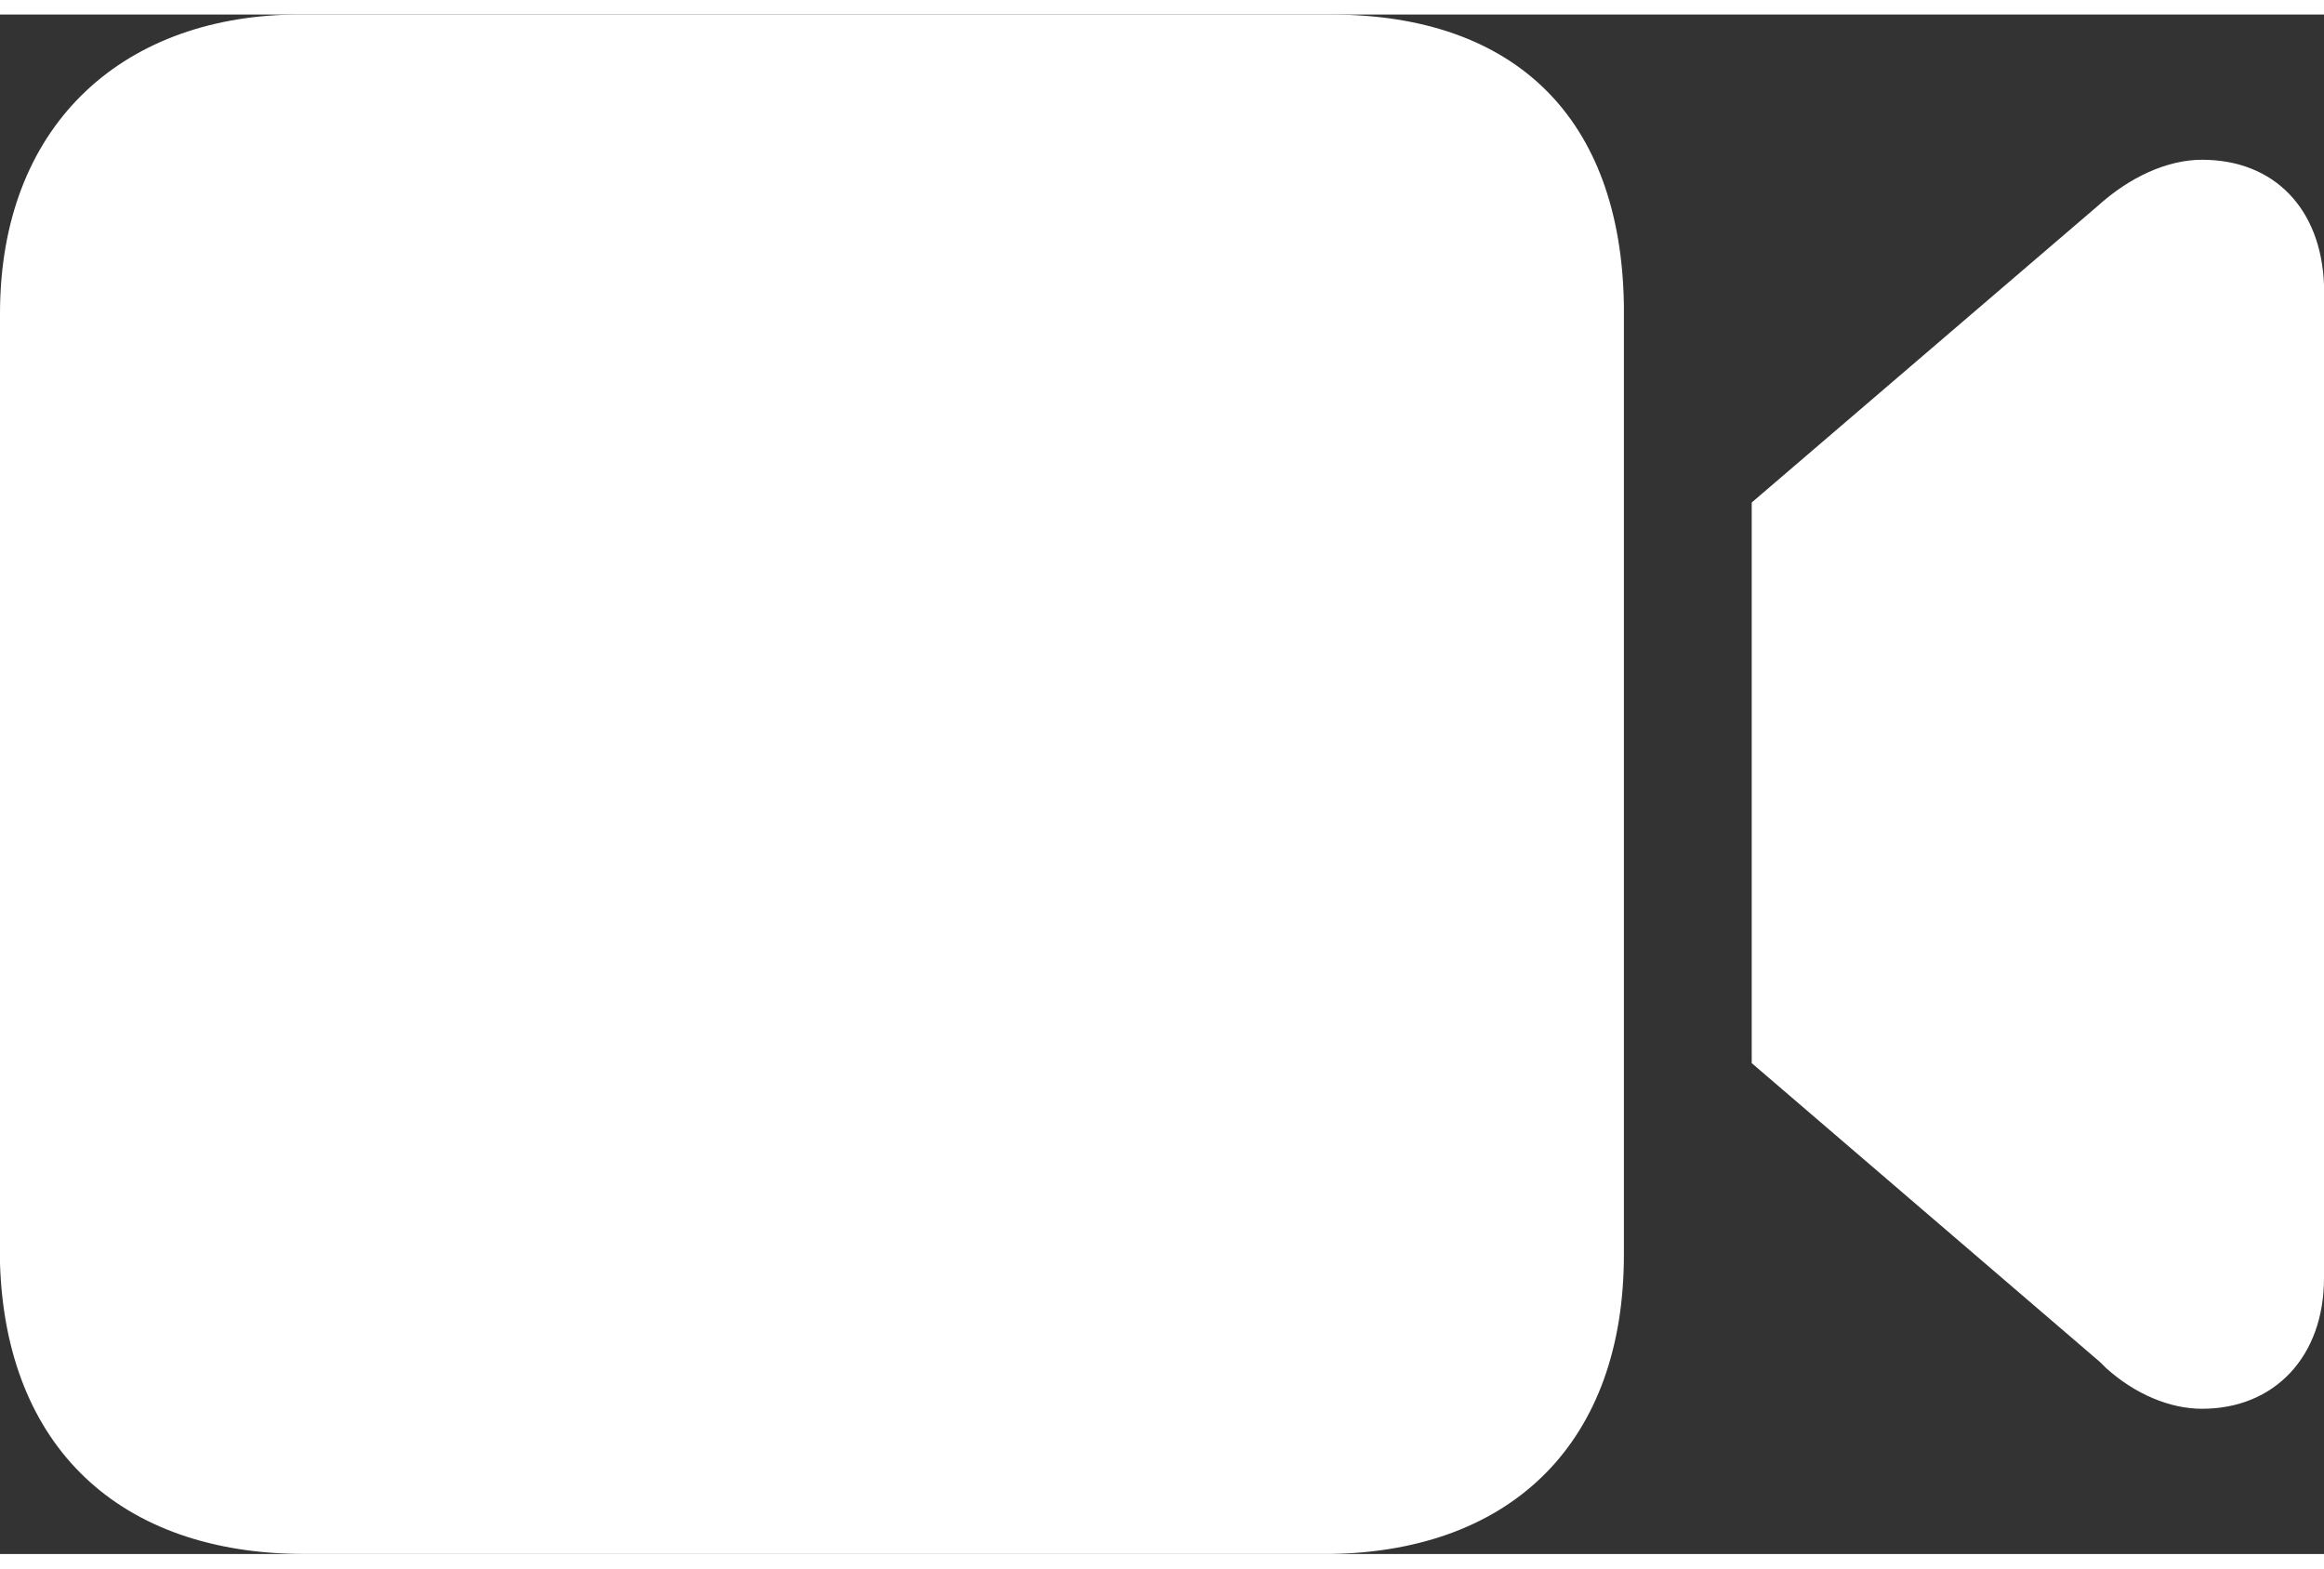
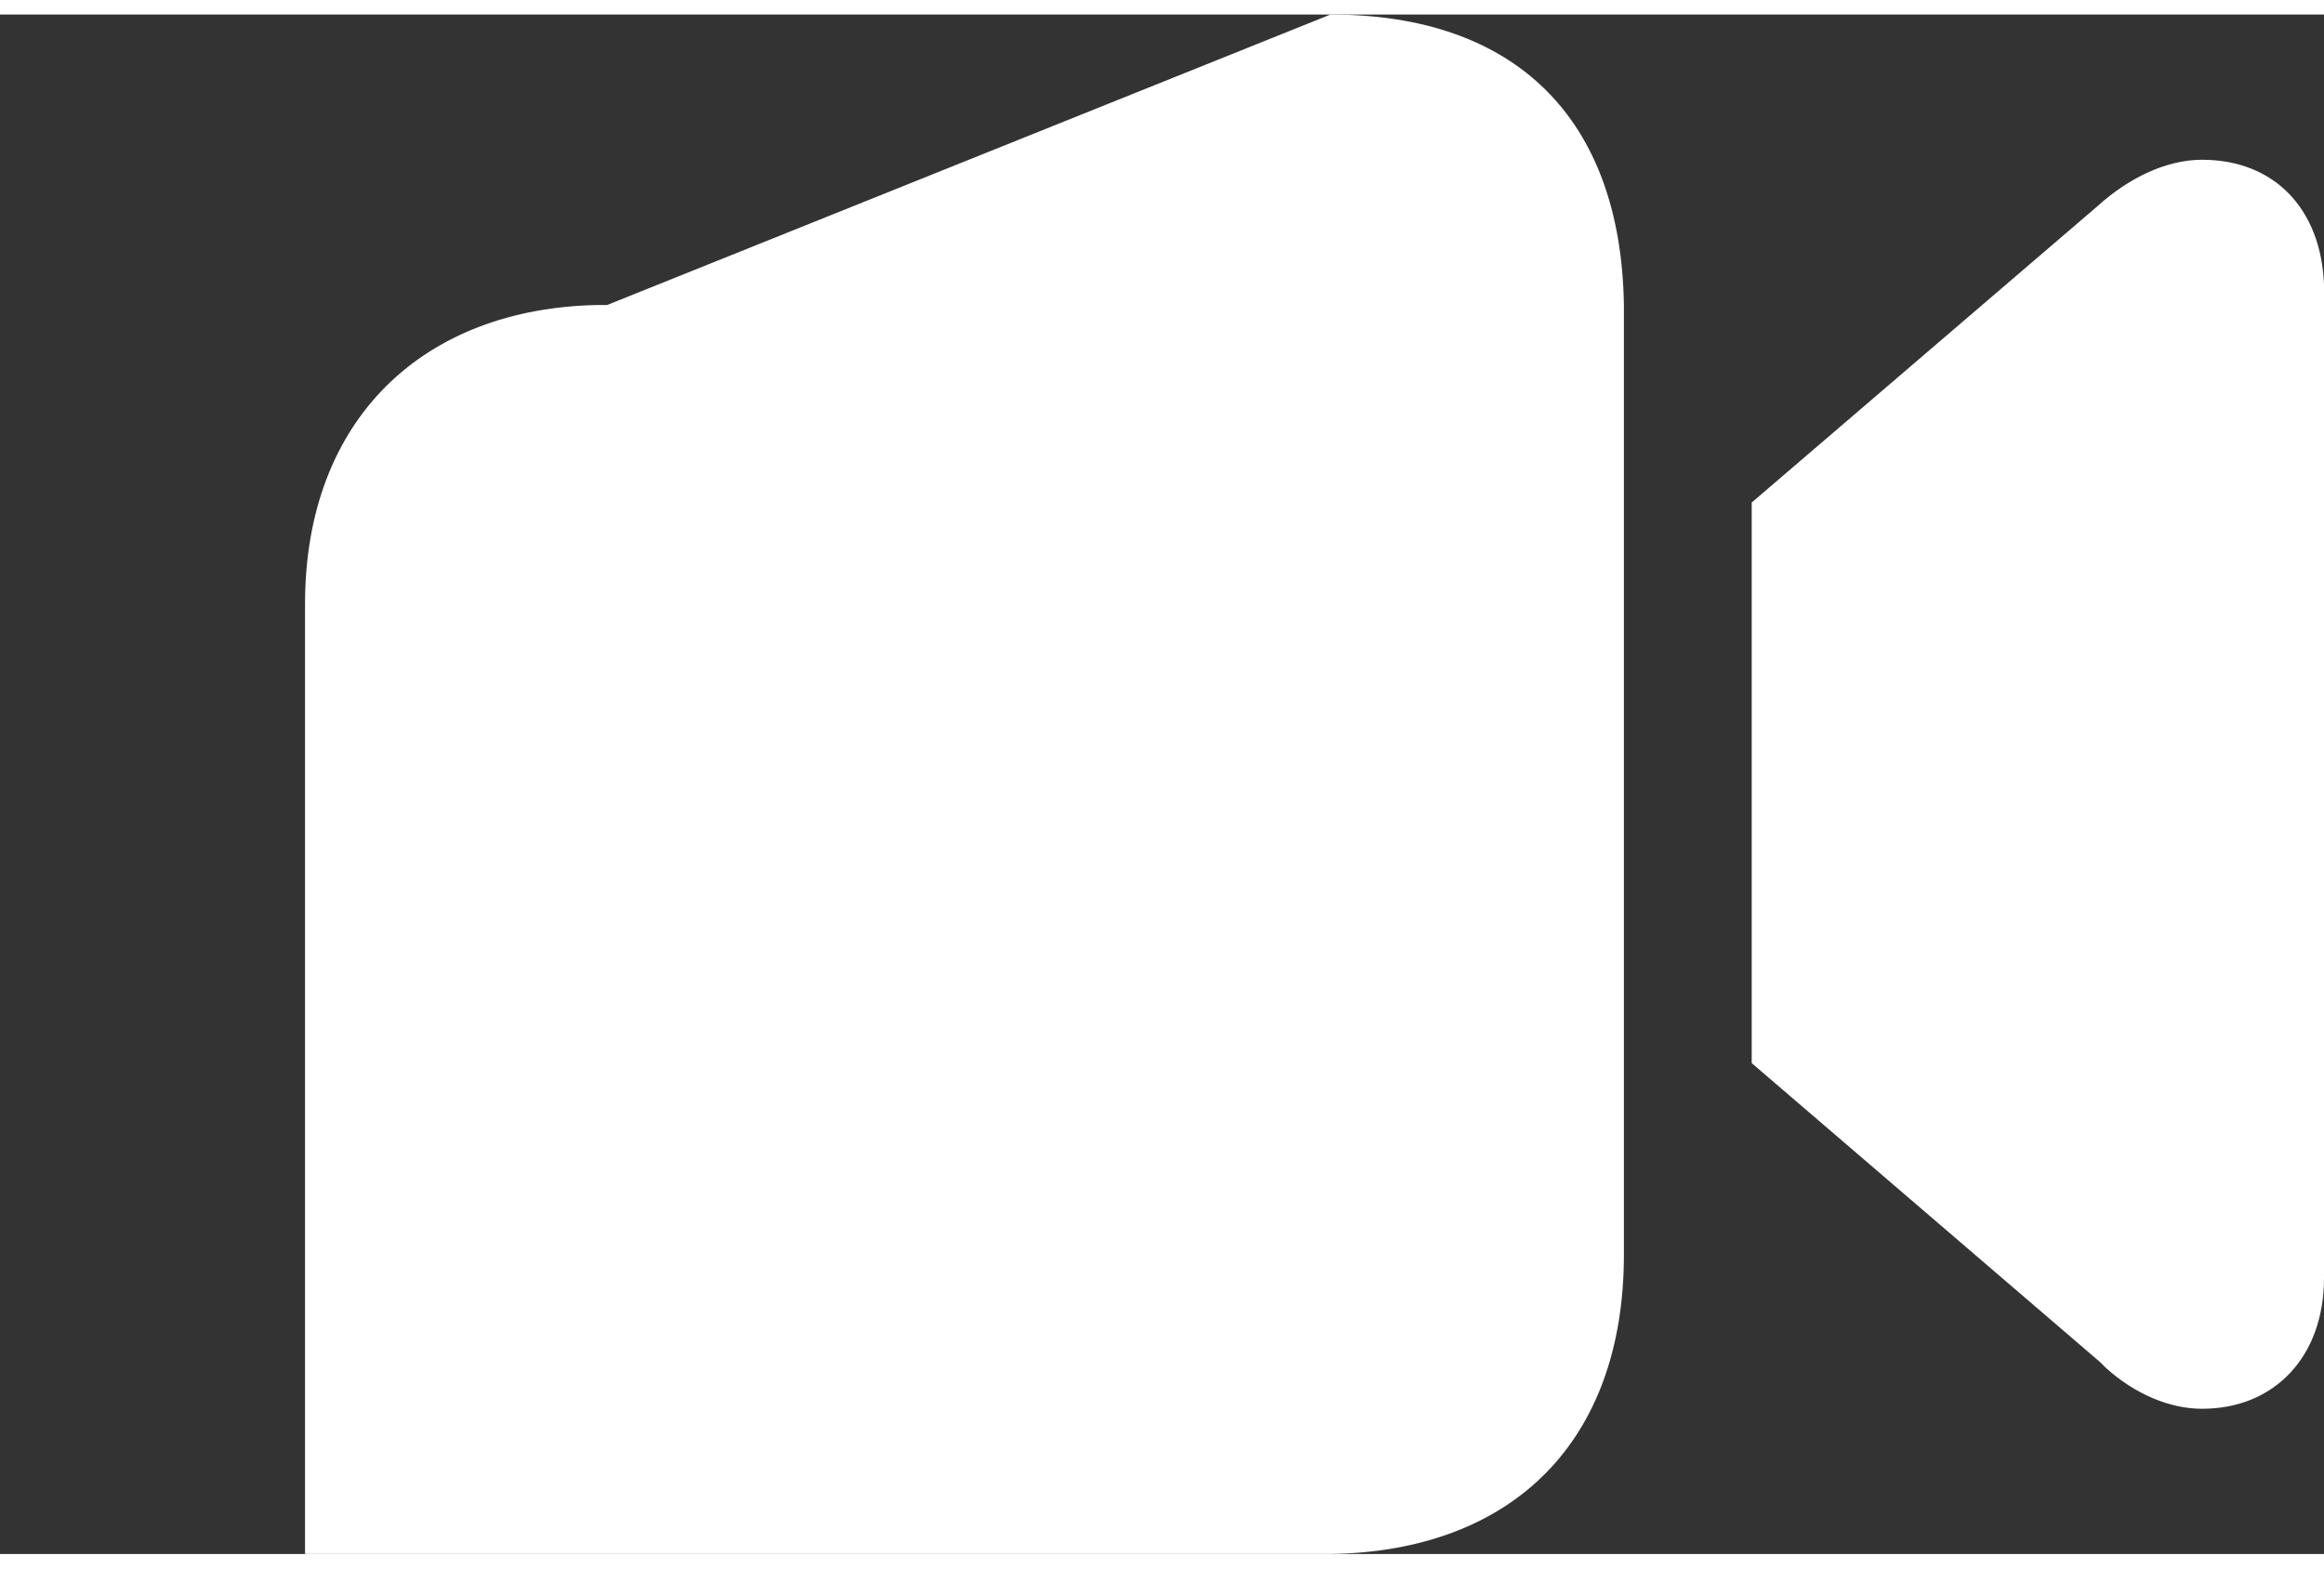
<svg xmlns="http://www.w3.org/2000/svg" enable-background="new 0 0 80 53" viewBox="0 0 80 53" width="40" height="27">
  <rect x="0" y="0" width="80" height="53" fill="#333333" stroke="none" />
-   <path fill="#fff" d="m45.8 0c6.4 0 10 3.6 10.1 10v.4 32.3c0 6.4-3.8 10.2-10.1 10.3h-.3-35c-6.4 0-10.3-3.7-10.5-10v-.3-32.4c0-6.4 4.1-10.2 10.1-10.3h.3zm30 5c2.5 0 4.1 1.7 4.2 4.3v.3 33.9c0 2.7-1.7 4.5-4.2 4.5-1.1 0-2.3-.5-3.3-1.4l-.2-.2-12-10.3v-19.3l11.9-10.2c1.1-1 2.4-1.6 3.6-1.6z" />
+   <path fill="#fff" d="m45.8 0c6.4 0 10 3.6 10.1 10v.4 32.3c0 6.4-3.8 10.2-10.1 10.3h-.3-35v-.3-32.4c0-6.4 4.1-10.2 10.1-10.3h.3zm30 5c2.5 0 4.1 1.7 4.2 4.3v.3 33.9c0 2.7-1.7 4.5-4.2 4.5-1.1 0-2.3-.5-3.3-1.4l-.2-.2-12-10.3v-19.3l11.9-10.2c1.1-1 2.4-1.6 3.6-1.6z" />
</svg>